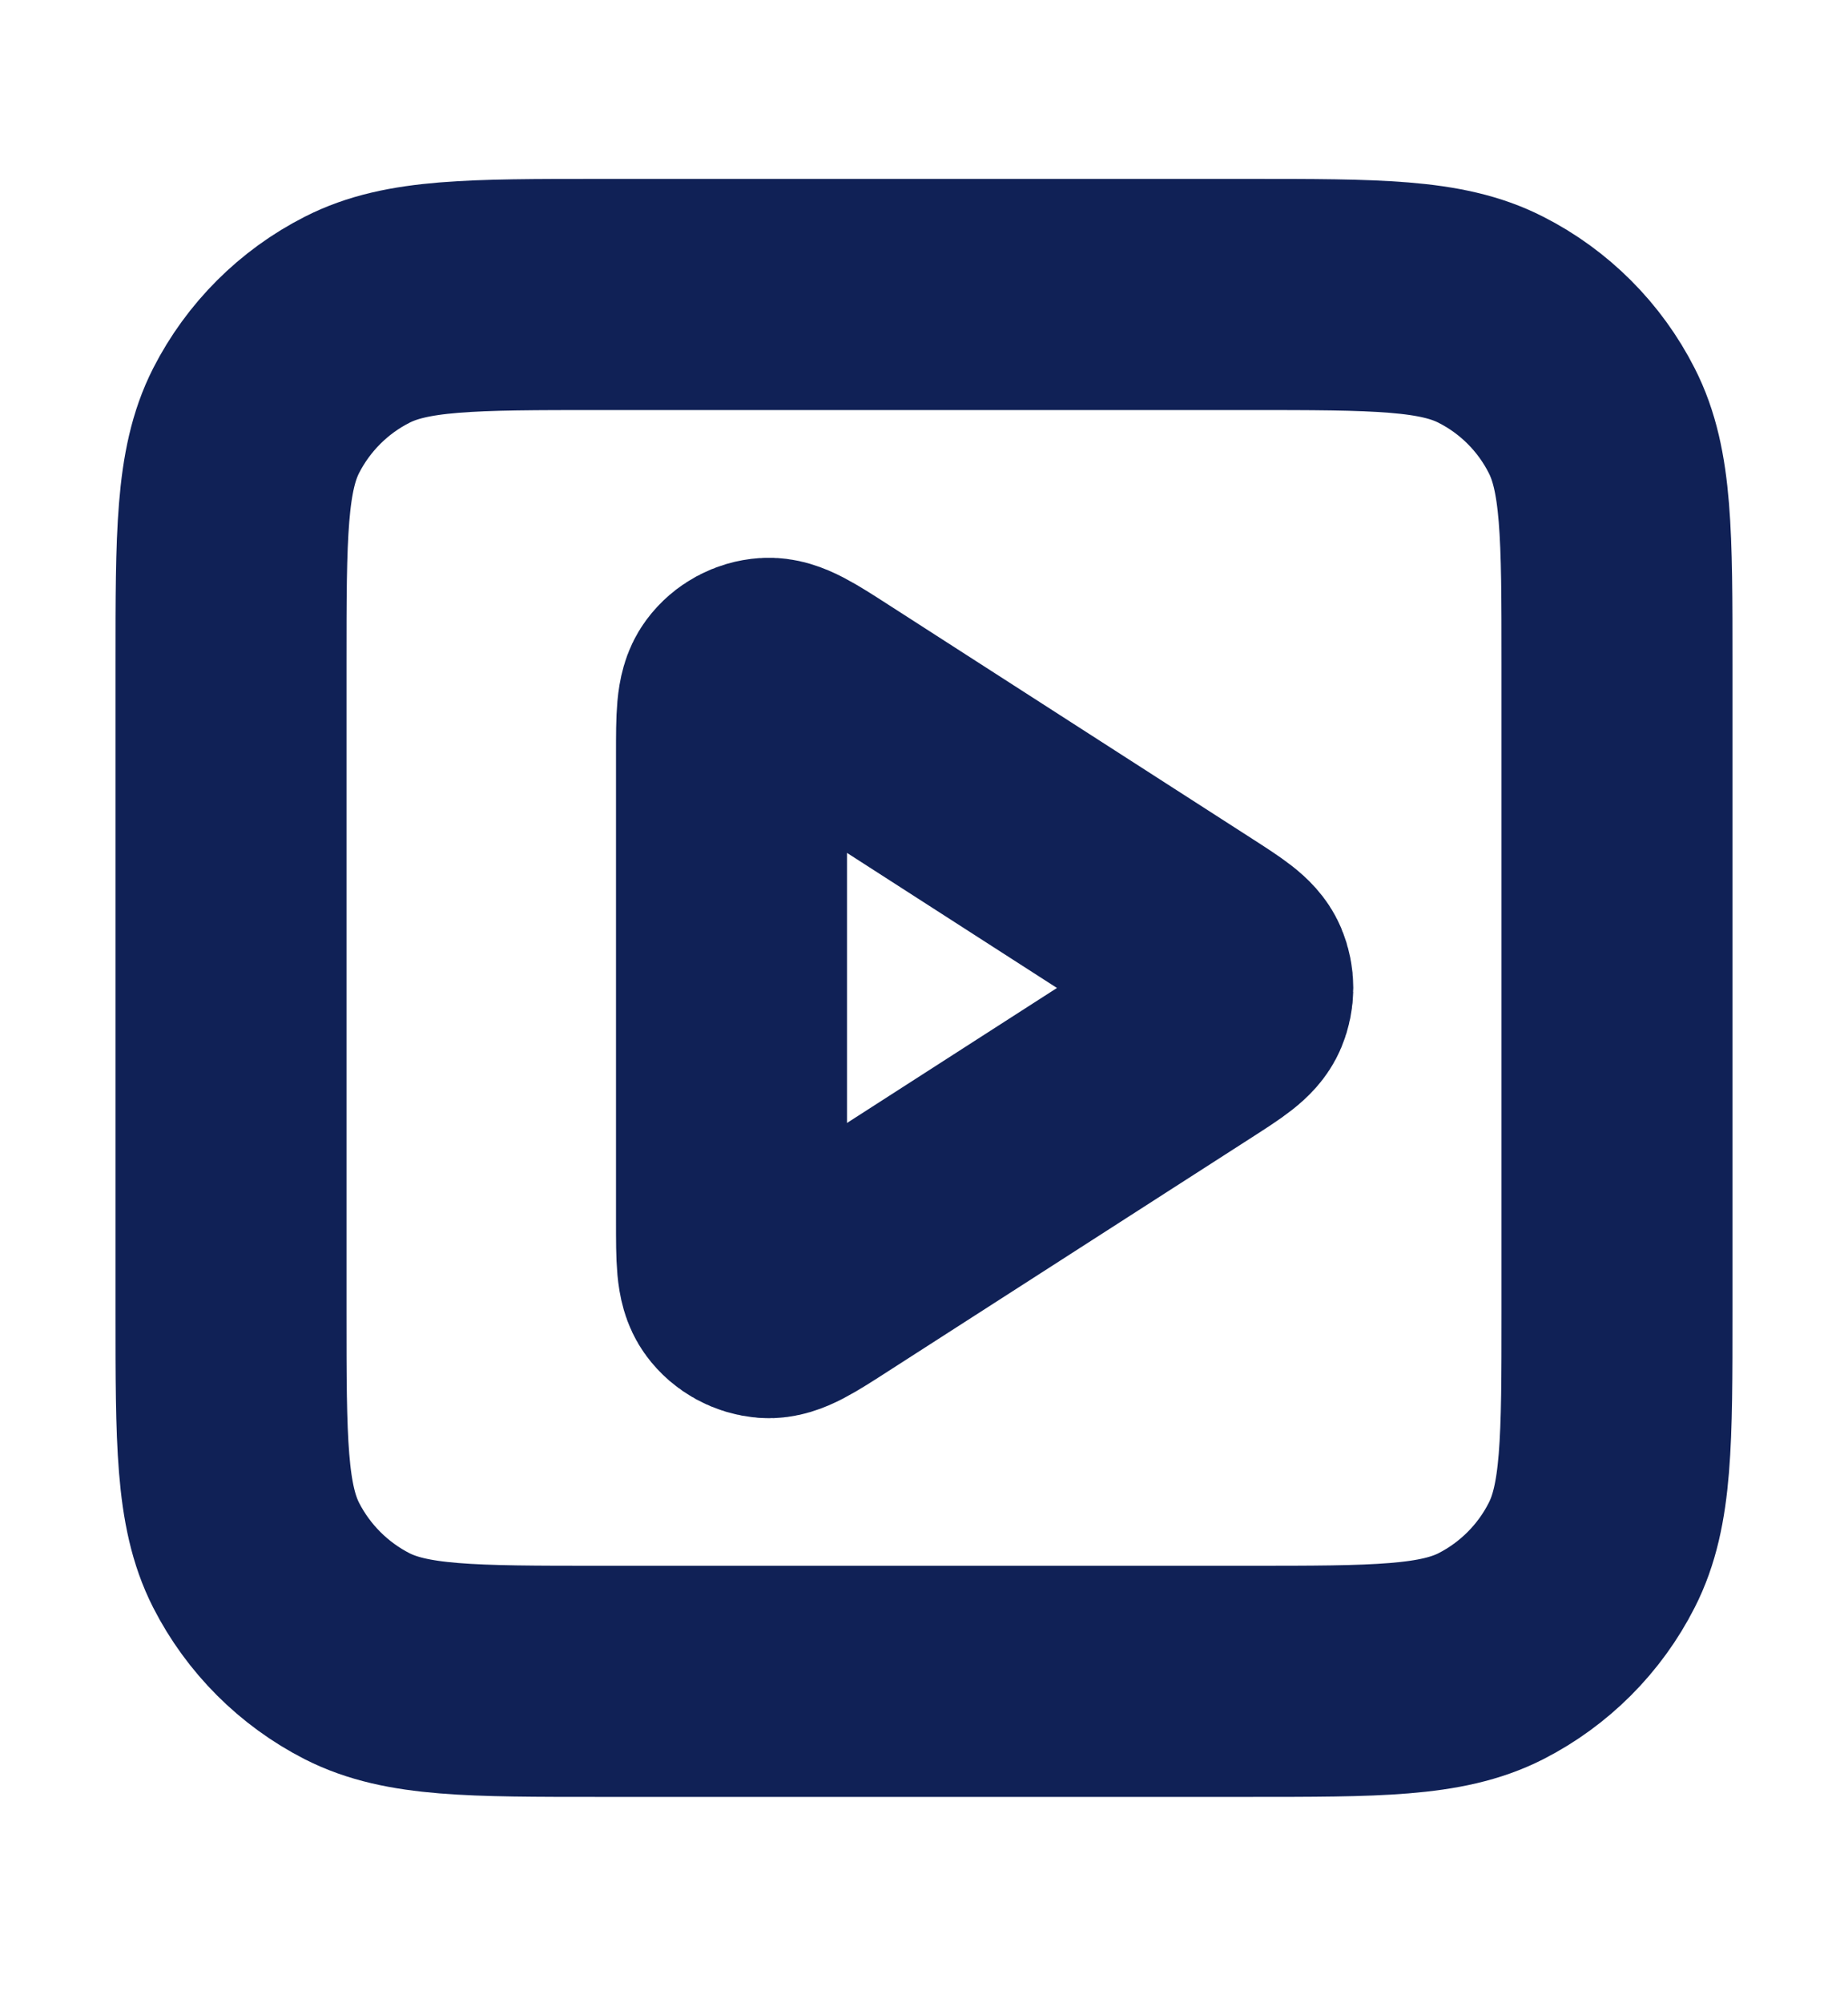
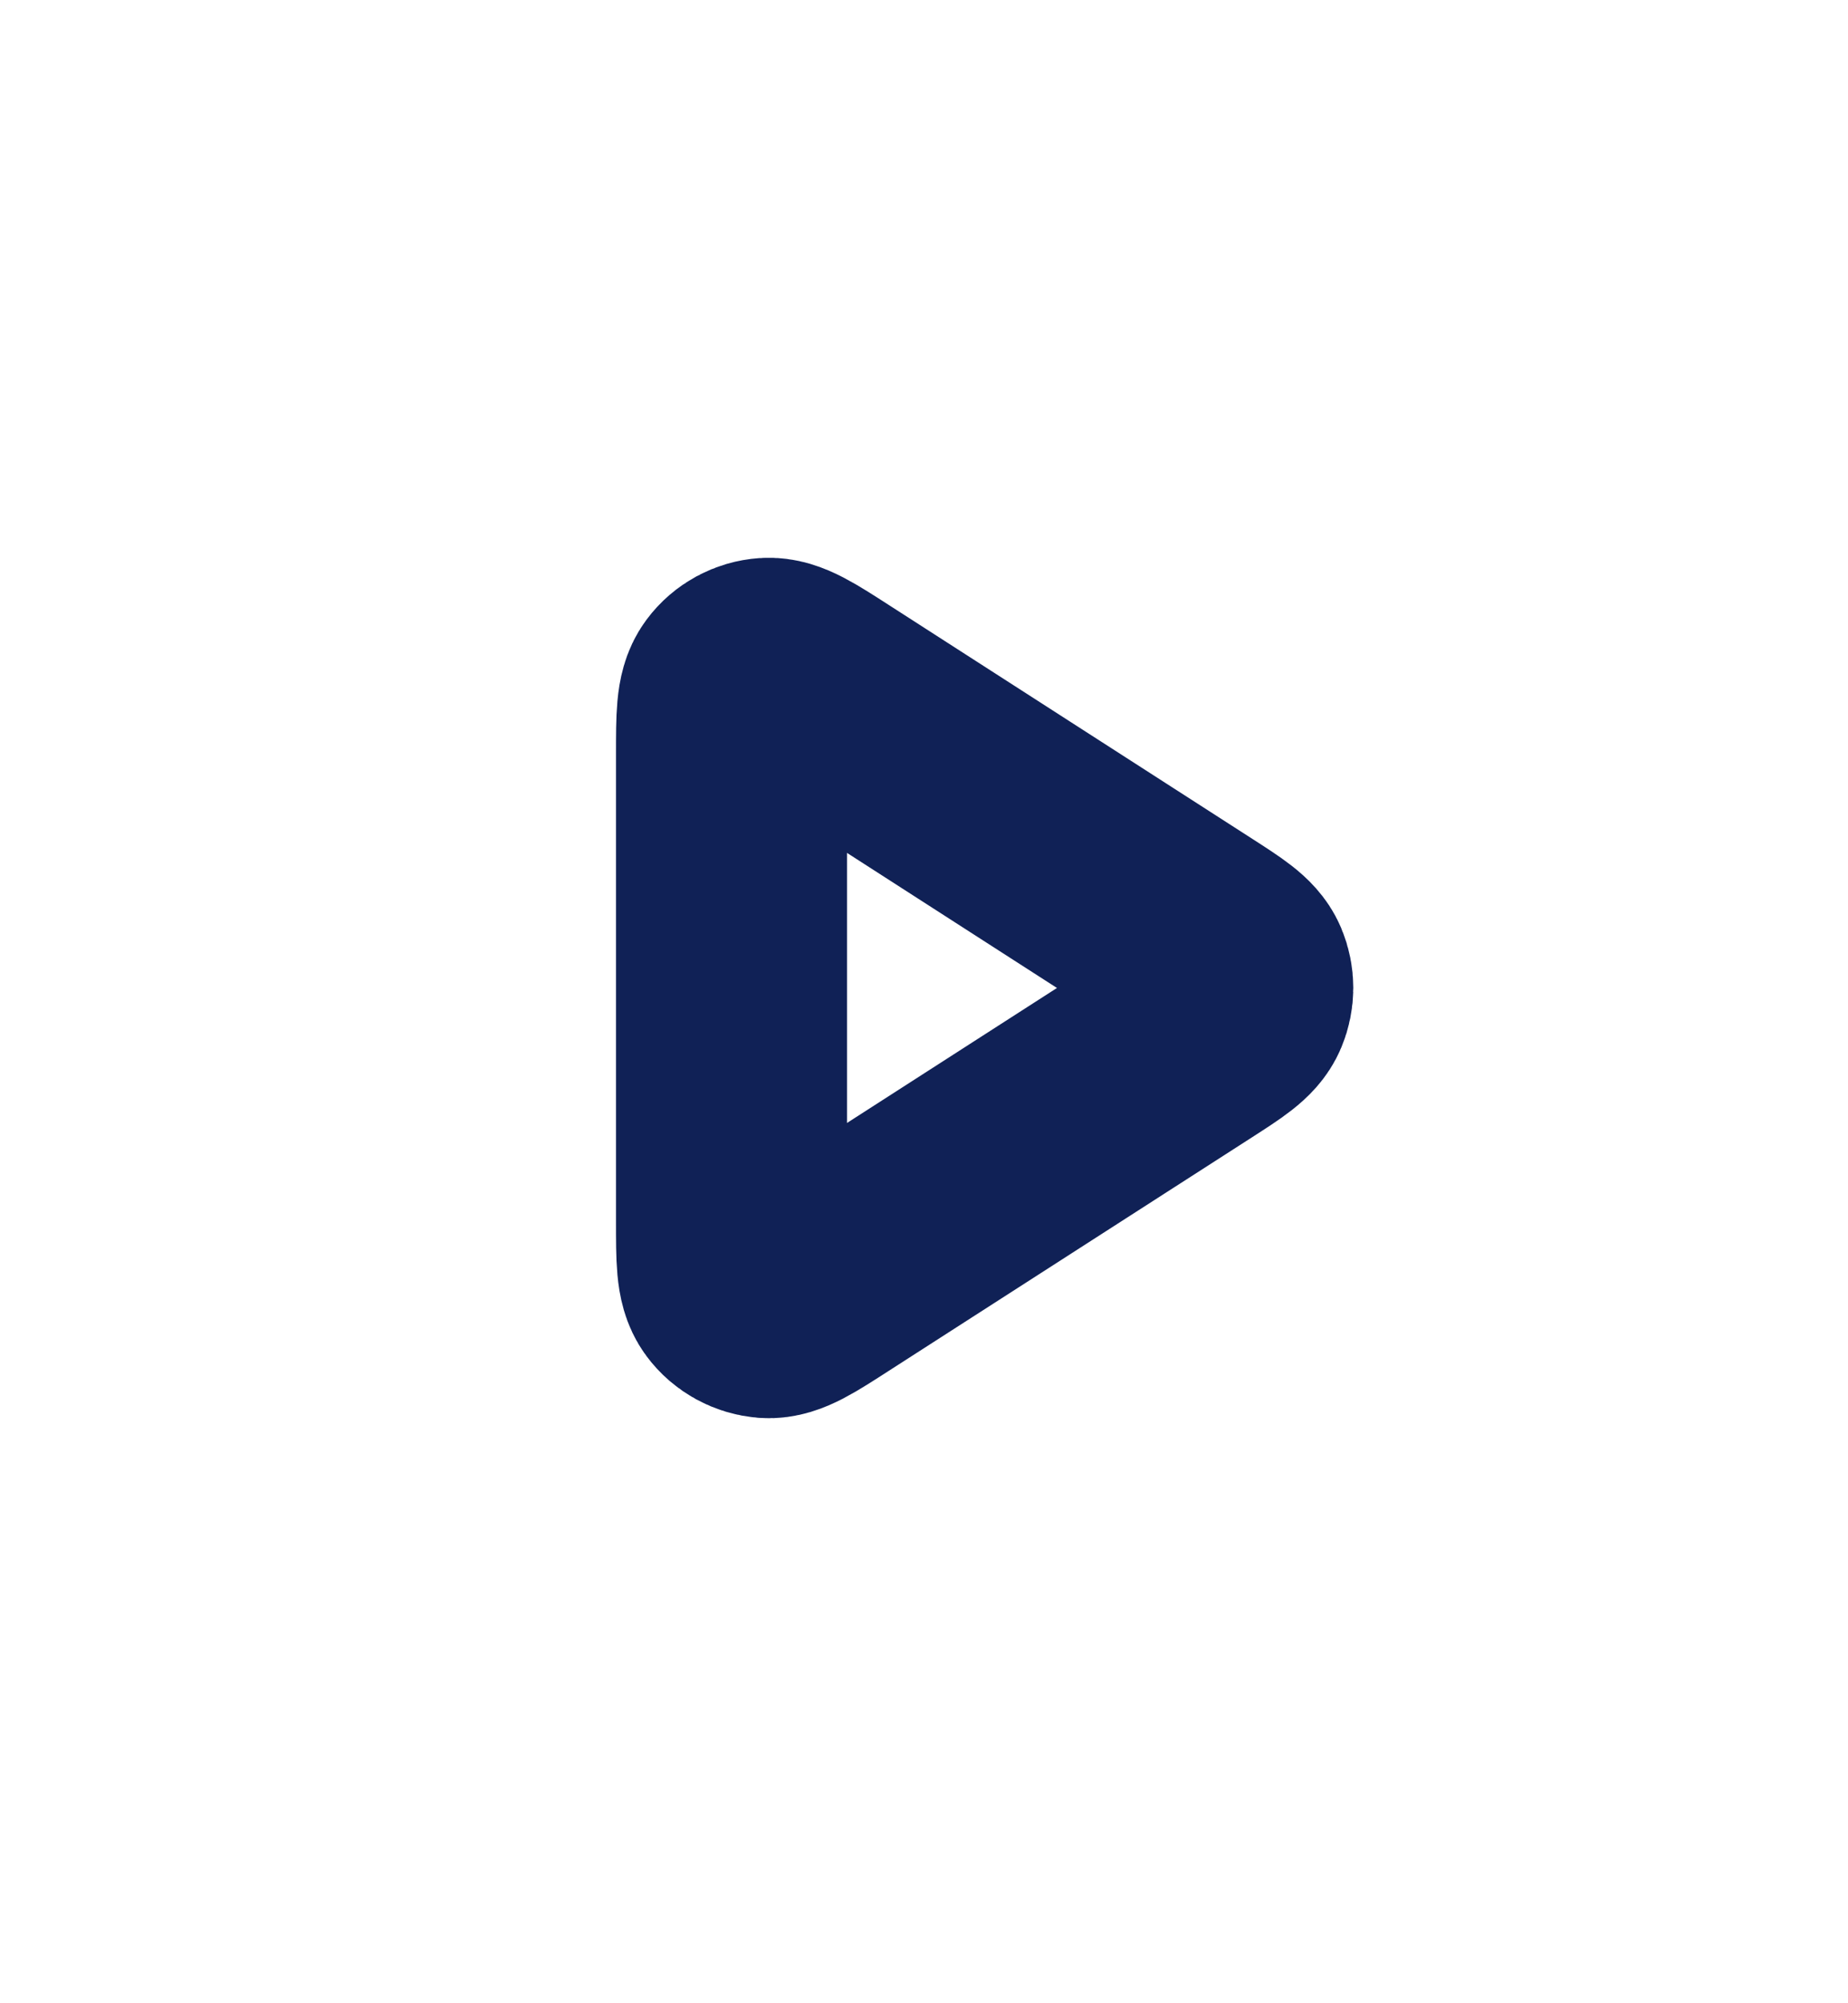
<svg xmlns="http://www.w3.org/2000/svg" width="12" height="13" viewBox="0 0 12 13" fill="none">
  <g id="play-square">
    <g id="Icon">
      <path d="M4.75 4.894C4.75 4.655 4.75 4.536 4.8 4.469C4.843 4.411 4.91 4.375 4.982 4.37C5.065 4.364 5.166 4.428 5.366 4.557L7.727 6.075C7.901 6.187 7.988 6.243 8.018 6.314C8.044 6.376 8.044 6.446 8.018 6.508C7.988 6.58 7.901 6.636 7.727 6.748L5.366 8.265C5.166 8.394 5.065 8.459 4.982 8.453C4.91 8.447 4.843 8.411 4.8 8.353C4.75 8.286 4.75 8.167 4.75 7.928V4.894Z" stroke="#102156" stroke-width="1.5" stroke-linecap="round" stroke-linejoin="round" />
-       <path d="M1.5 4.311C1.5 3.471 1.5 3.051 1.663 2.73C1.807 2.448 2.037 2.218 2.319 2.075C2.64 1.911 3.06 1.911 3.9 1.911H8.1C8.94 1.911 9.36 1.911 9.681 2.075C9.963 2.218 10.193 2.448 10.336 2.73C10.5 3.051 10.5 3.471 10.5 4.311V8.511C10.5 9.351 10.5 9.771 10.336 10.092C10.193 10.374 9.963 10.604 9.681 10.748C9.36 10.911 8.94 10.911 8.1 10.911H3.9C3.06 10.911 2.64 10.911 2.319 10.748C2.037 10.604 1.807 10.374 1.663 10.092C1.5 9.771 1.5 9.351 1.5 8.511V4.311Z" stroke="#102156" stroke-width="1.5" stroke-linecap="round" stroke-linejoin="round" />
    </g>
  </g>
</svg>